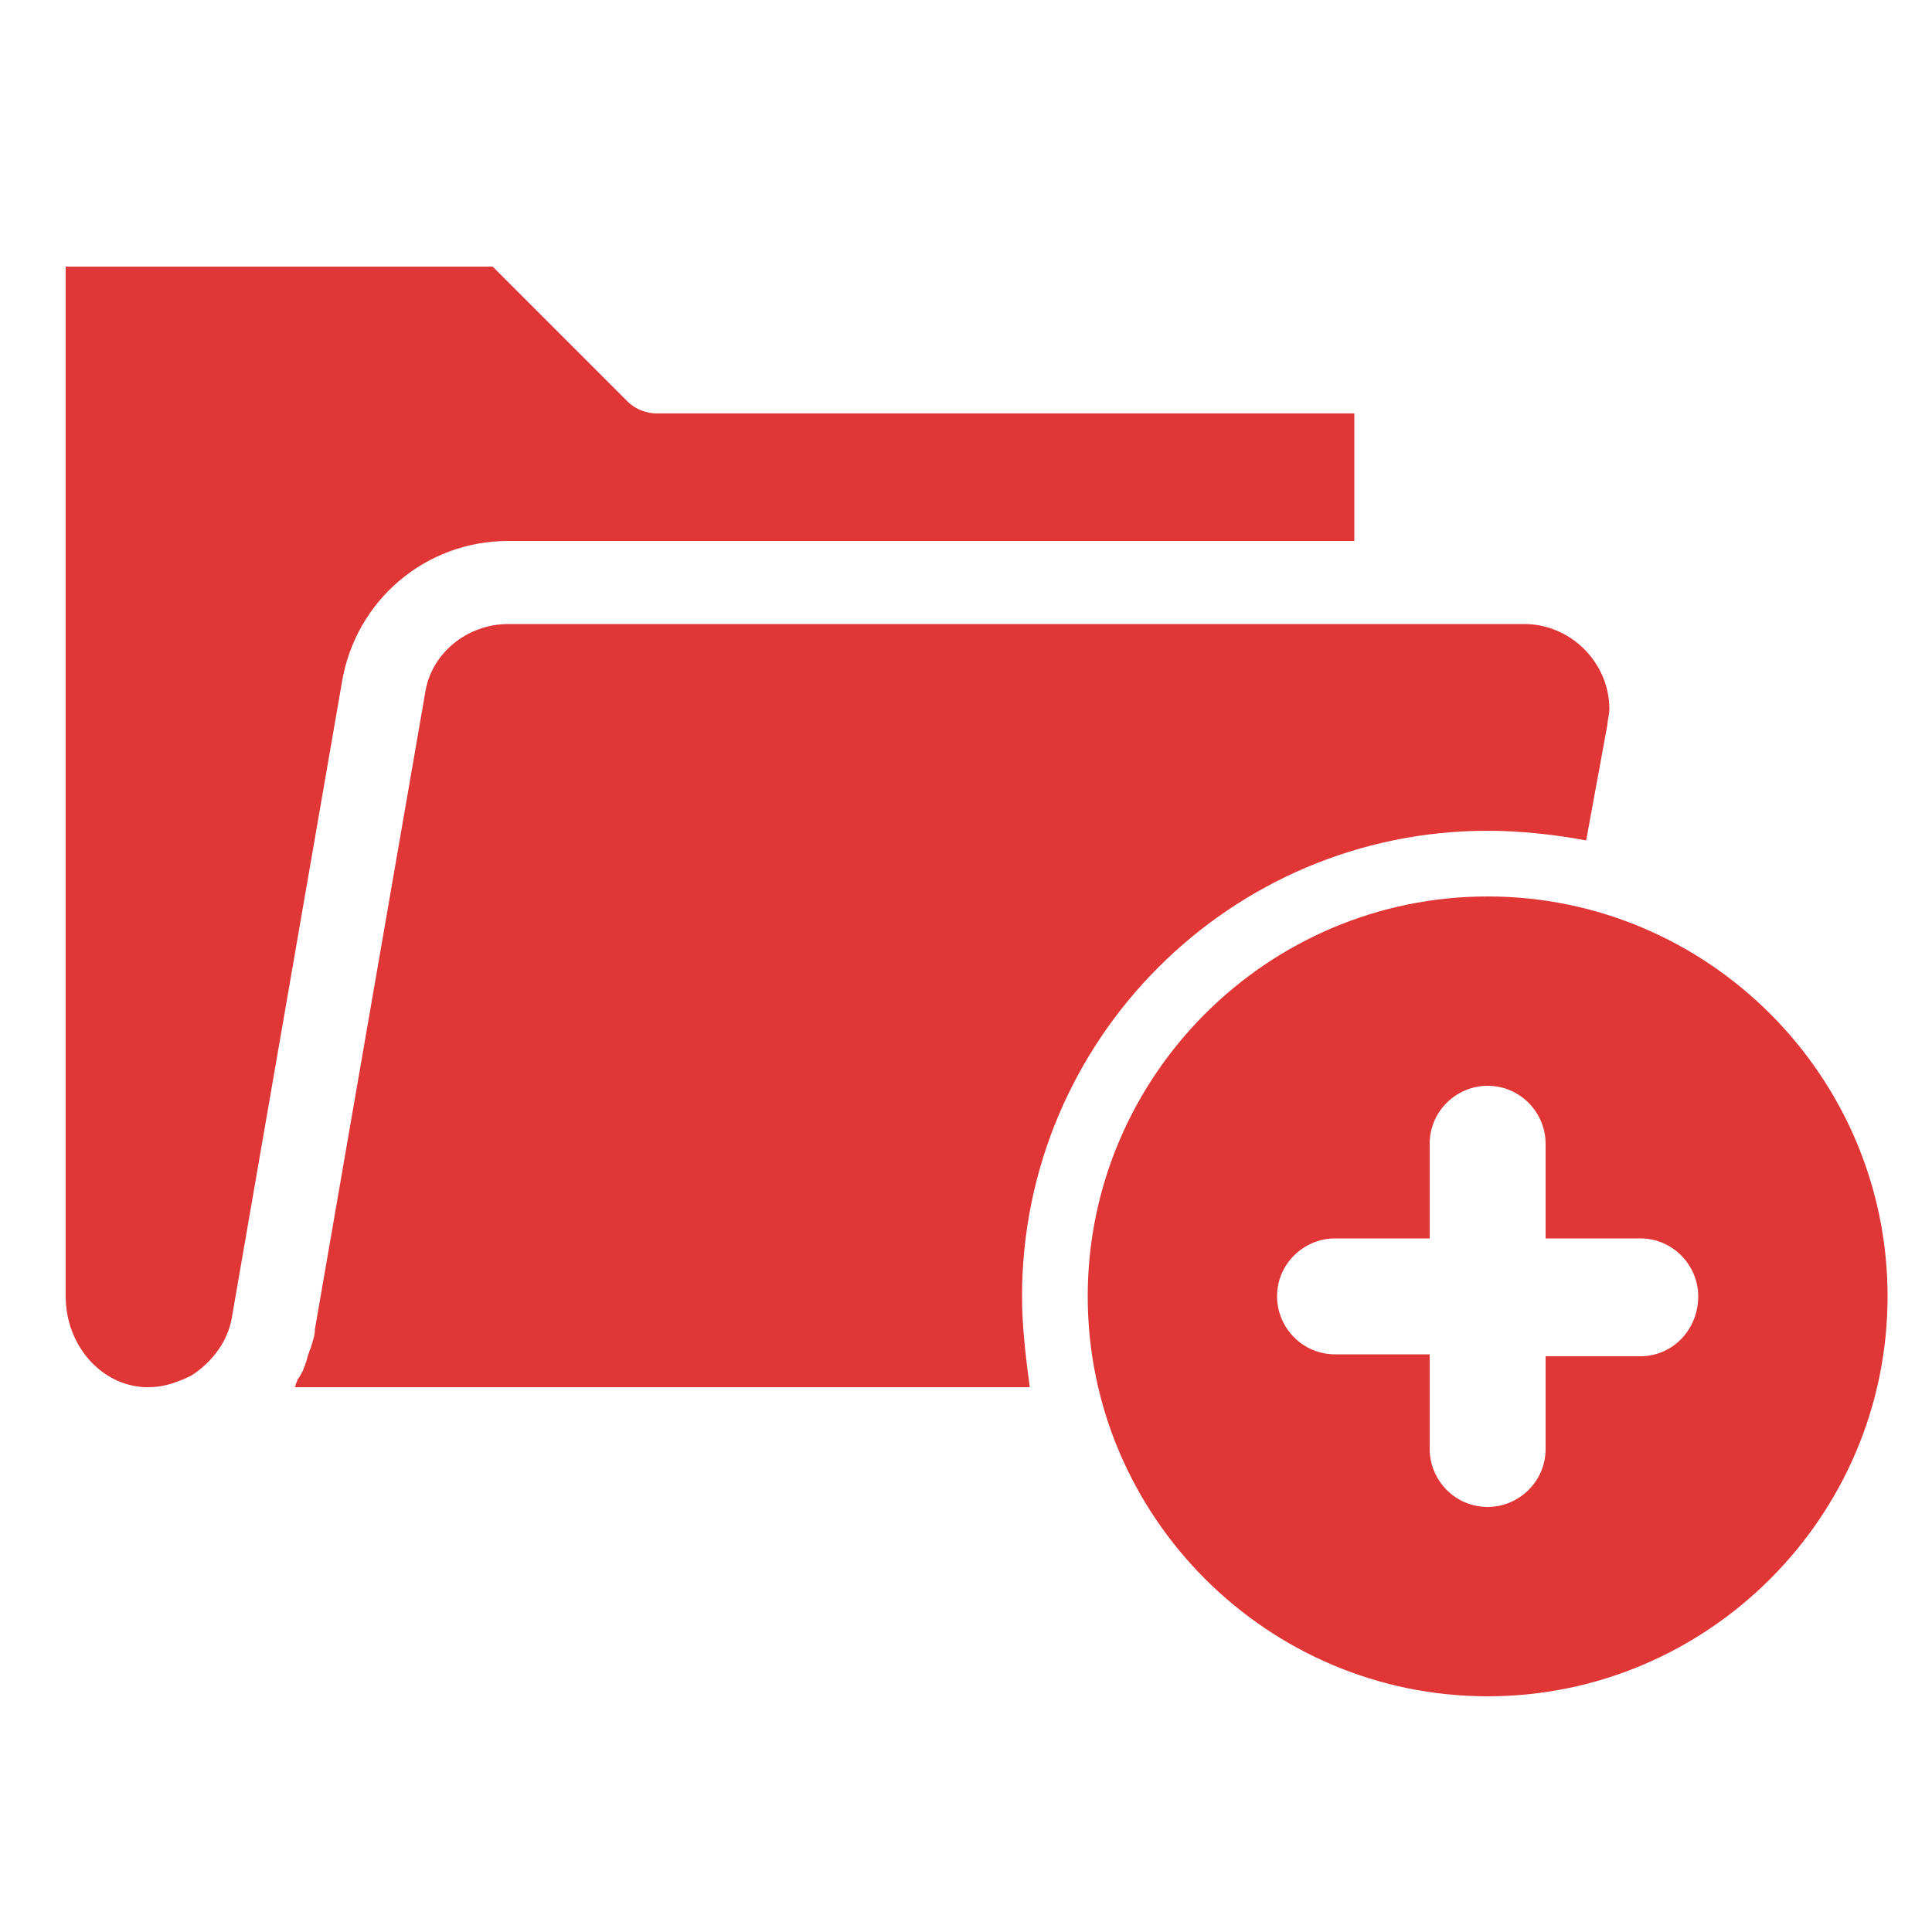
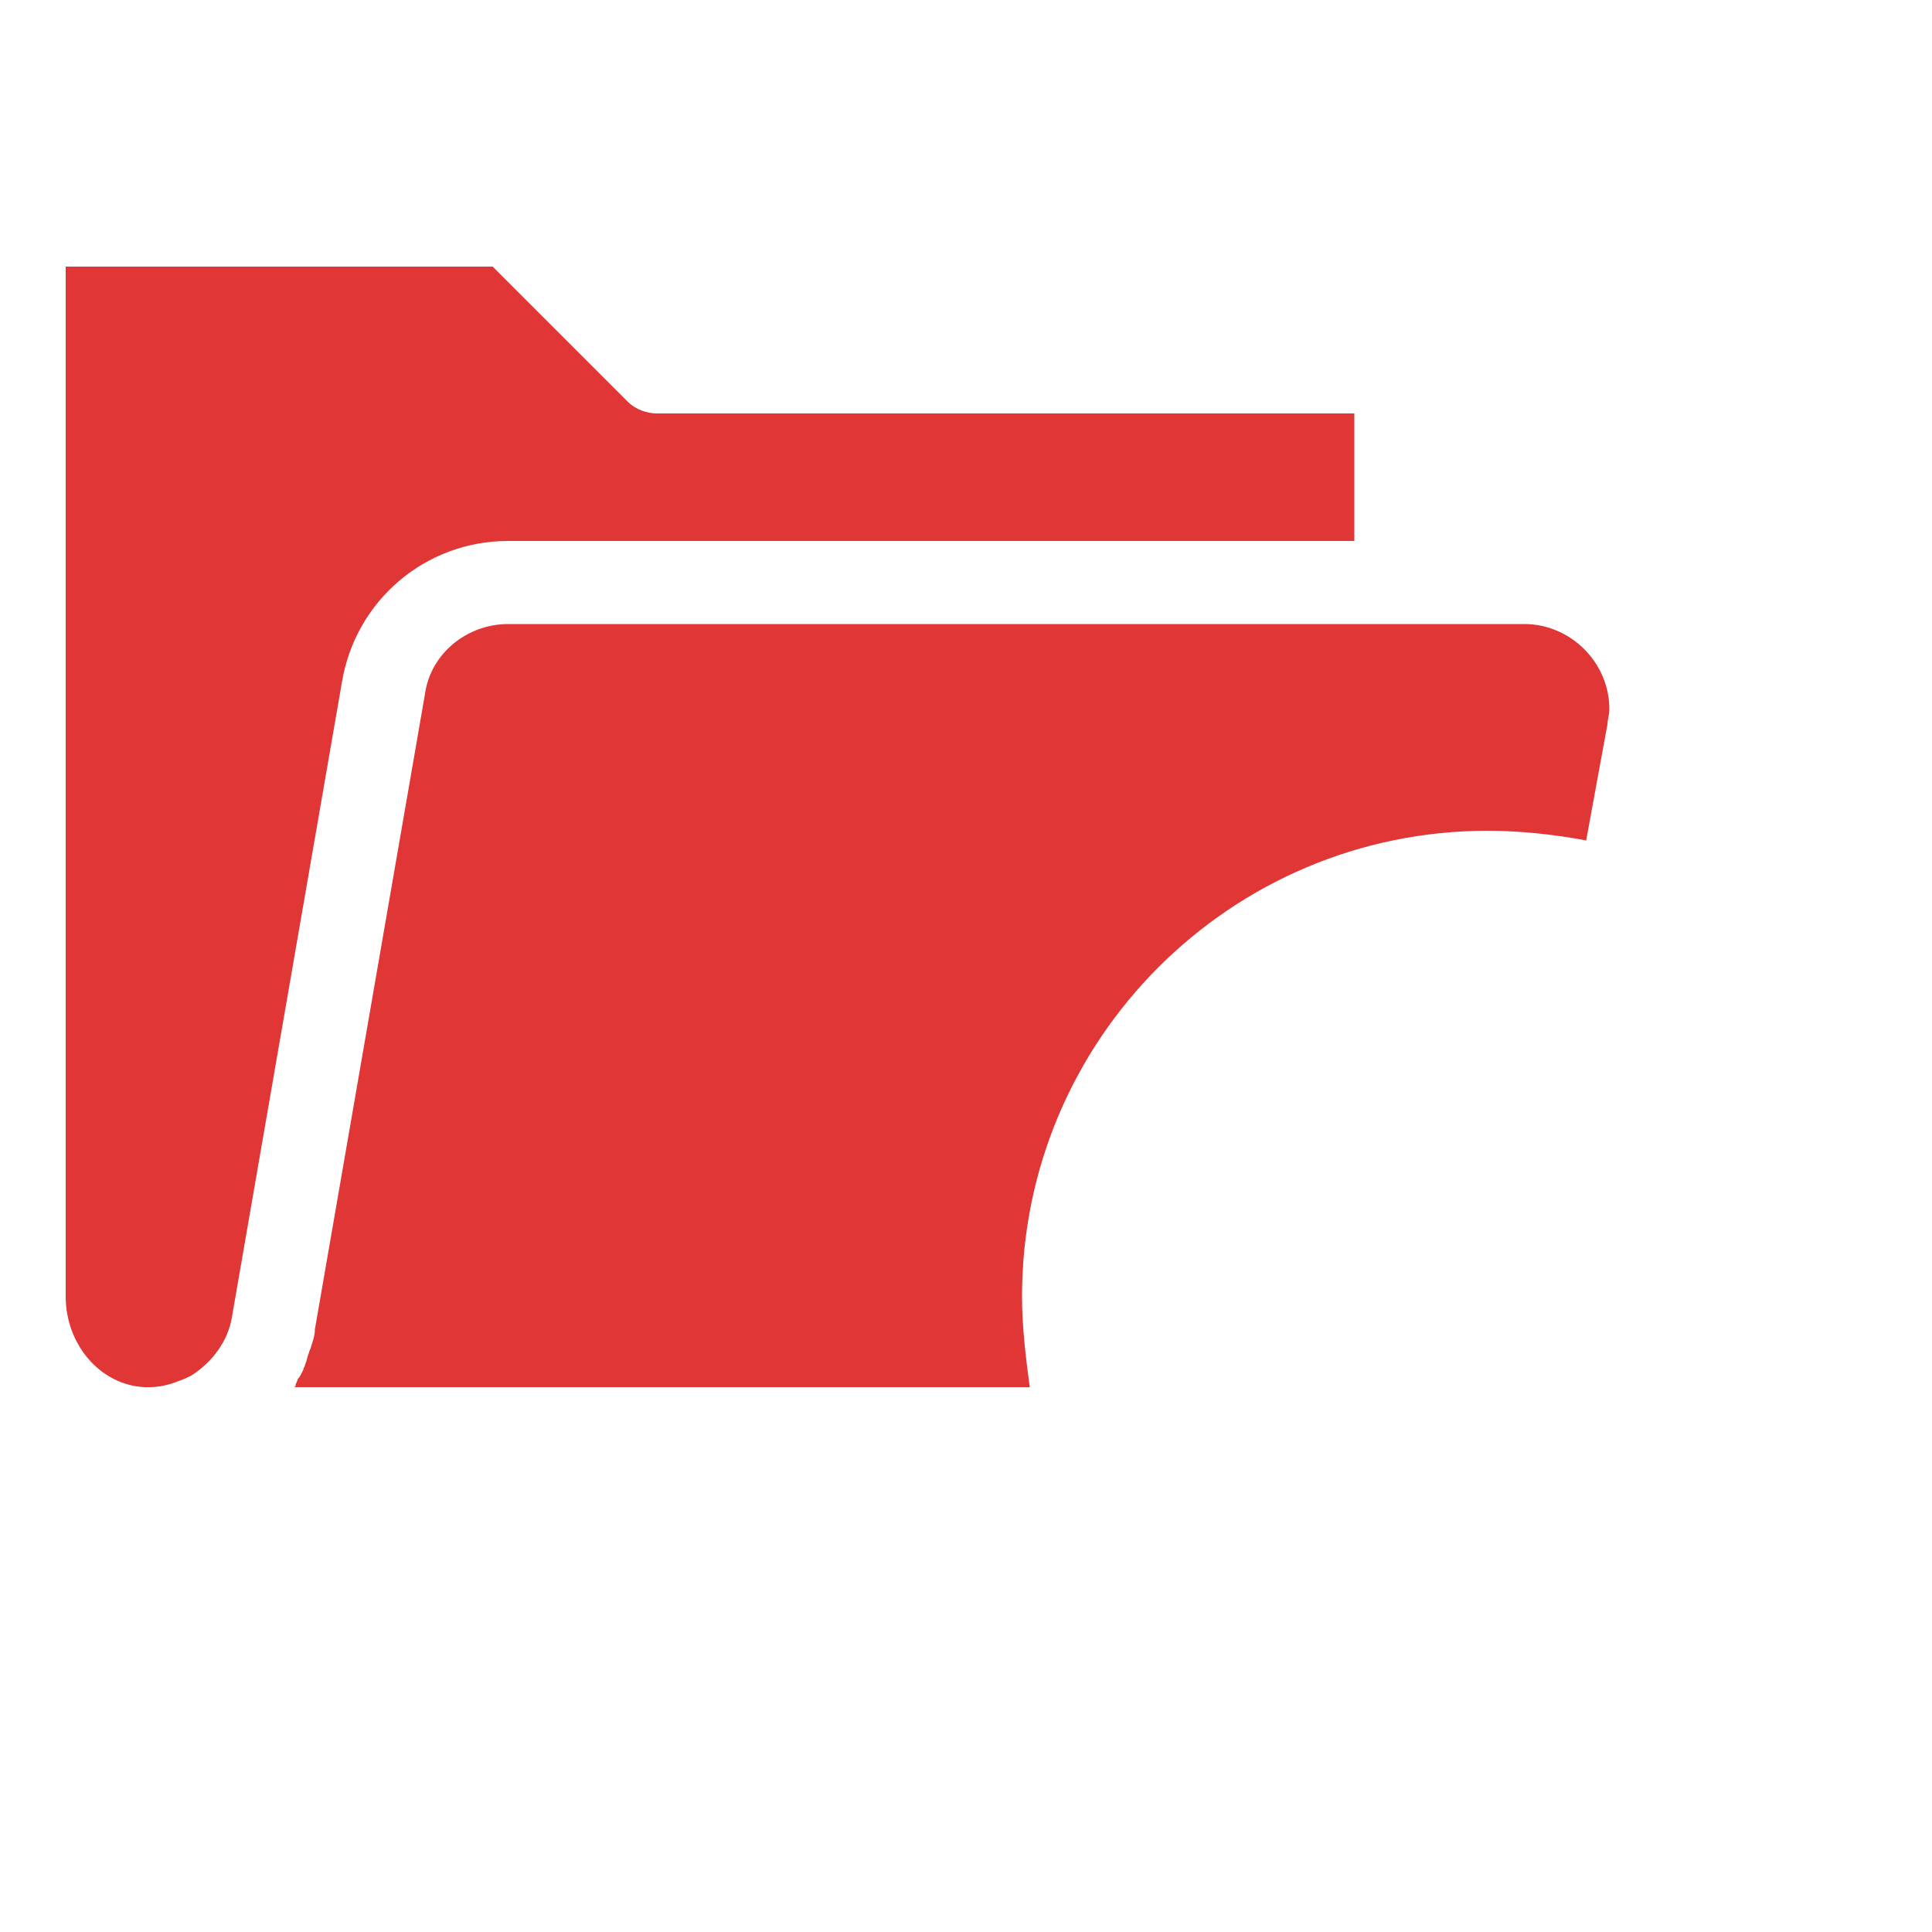
<svg xmlns="http://www.w3.org/2000/svg" version="1.1" id="Calque_1" x="0px" y="0px" viewBox="0 0 100 100" style="enable-background:new 0 0 100 100;" xml:space="preserve">
  <style type="text/css">
	.st0{fill:#E03636;}
</style>
  <path class="st0" d="M17.7,35.3L12,68.2c-0.2,1.2-1,2.3-2.1,3c-0.2,0.1-0.4,0.2-0.7,0.3c-0.5,0.2-1,0.3-1.5,0.3c-0.1,0-0.1,0-0.2,0  c-2.3-0.1-4.1-2.2-4.1-4.7V13.8h22.1l7,7c0.4,0.4,1,0.6,1.5,0.6h36.1V28H26.3C22,28,18.4,31.1,17.7,35.3z" />
  <path class="st0" d="M52.9,67.1C52.9,53.8,63.7,43,77,43c1.7,0,3.5,0.2,5.1,0.5l1.1-6c0-0.2,0.1-0.5,0.1-0.8c0-2.4-2-4.4-4.4-4.4  H26.3c-2.1,0-4,1.5-4.3,3.6l-5.7,32.9c0,0.3-0.1,0.6-0.2,0.9c0,0.1-0.1,0.2-0.1,0.3c-0.1,0.2-0.1,0.4-0.2,0.6c0,0.1-0.1,0.2-0.1,0.3  c-0.1,0.2-0.2,0.4-0.3,0.5c0,0.1-0.1,0.2-0.1,0.3c0,0,0,0.1-0.1,0.1h38.1C53.1,70.3,52.9,68.7,52.9,67.1z" />
-   <path class="st0" d="M77,46.4c-11.4,0-20.7,9.3-20.7,20.7S65.6,87.8,77,87.8s20.7-9.3,20.7-20.7S88.4,46.4,77,46.4z M84.9,70.2H80  V75c0,1.7-1.4,3-3,3l0,0c-1.7,0-3-1.4-3-3v-4.9h-4.9c-1.7,0-3-1.4-3-3c0-1.7,1.4-3,3-3H74v-4.9c0-1.7,1.4-3,3-3c1.7,0,3,1.4,3,3v4.9  h4.9c1.7,0,3,1.4,3,3C87.9,68.8,86.6,70.2,84.9,70.2z" />
</svg>